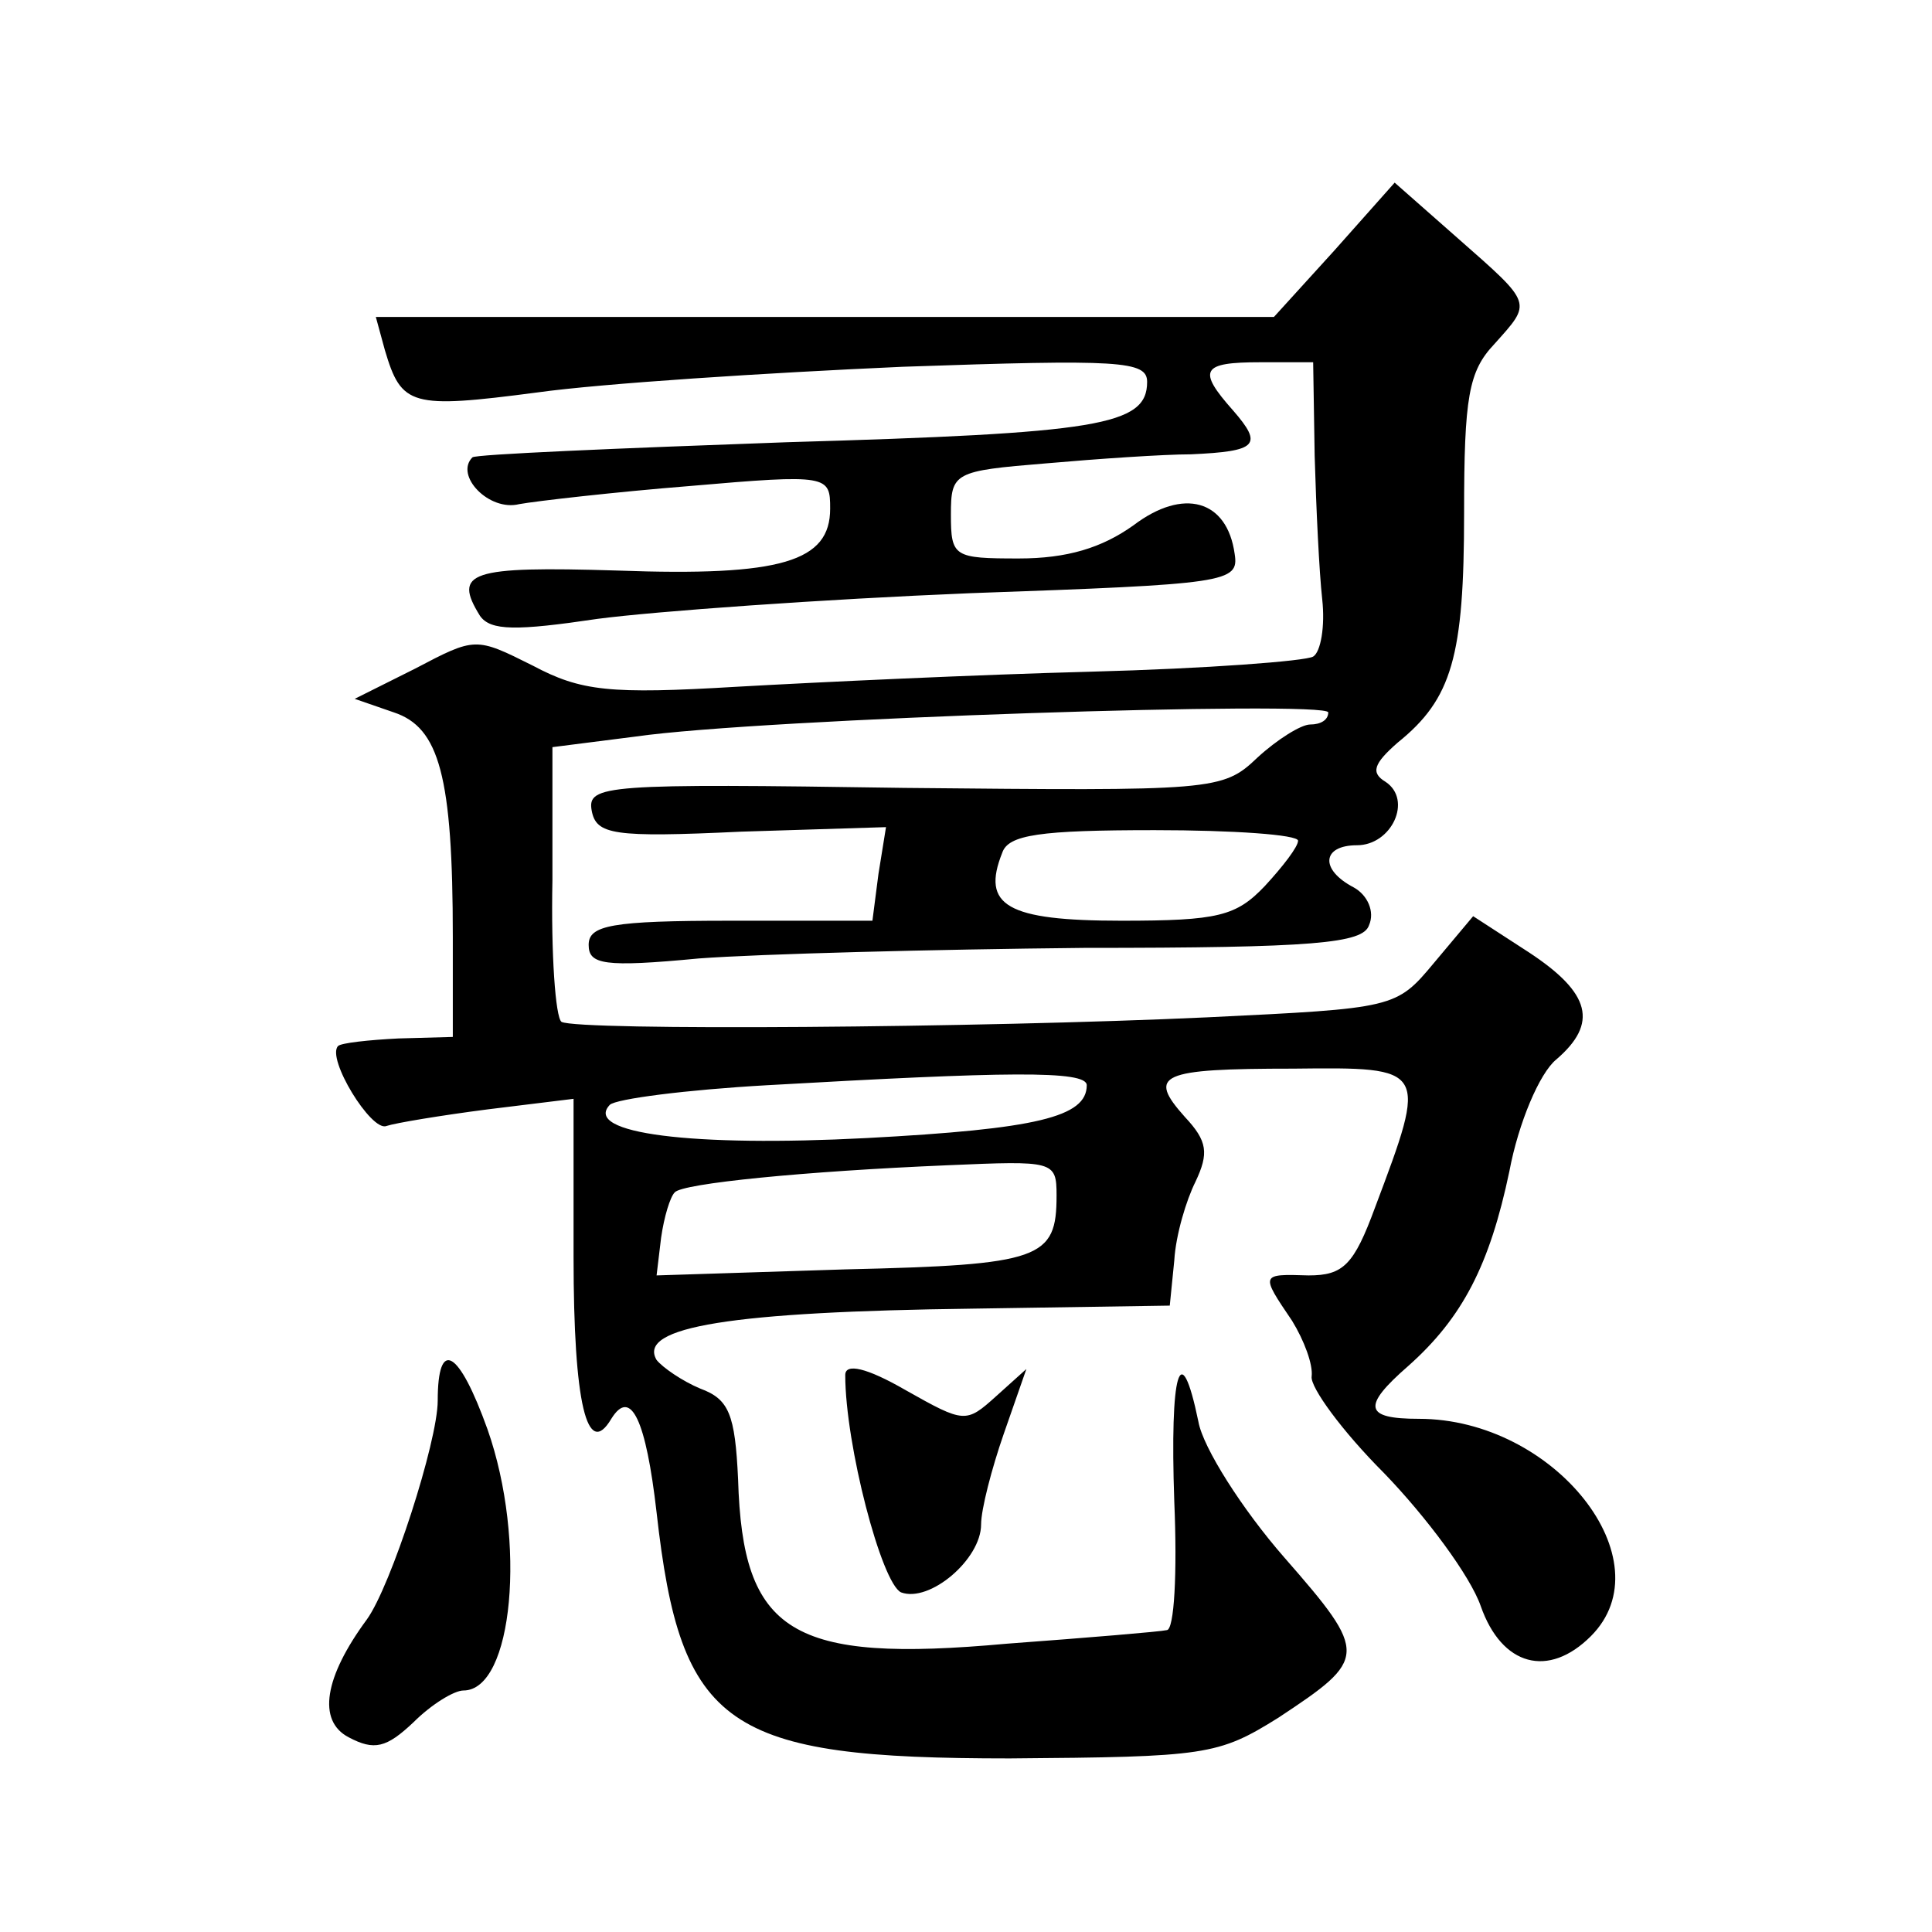
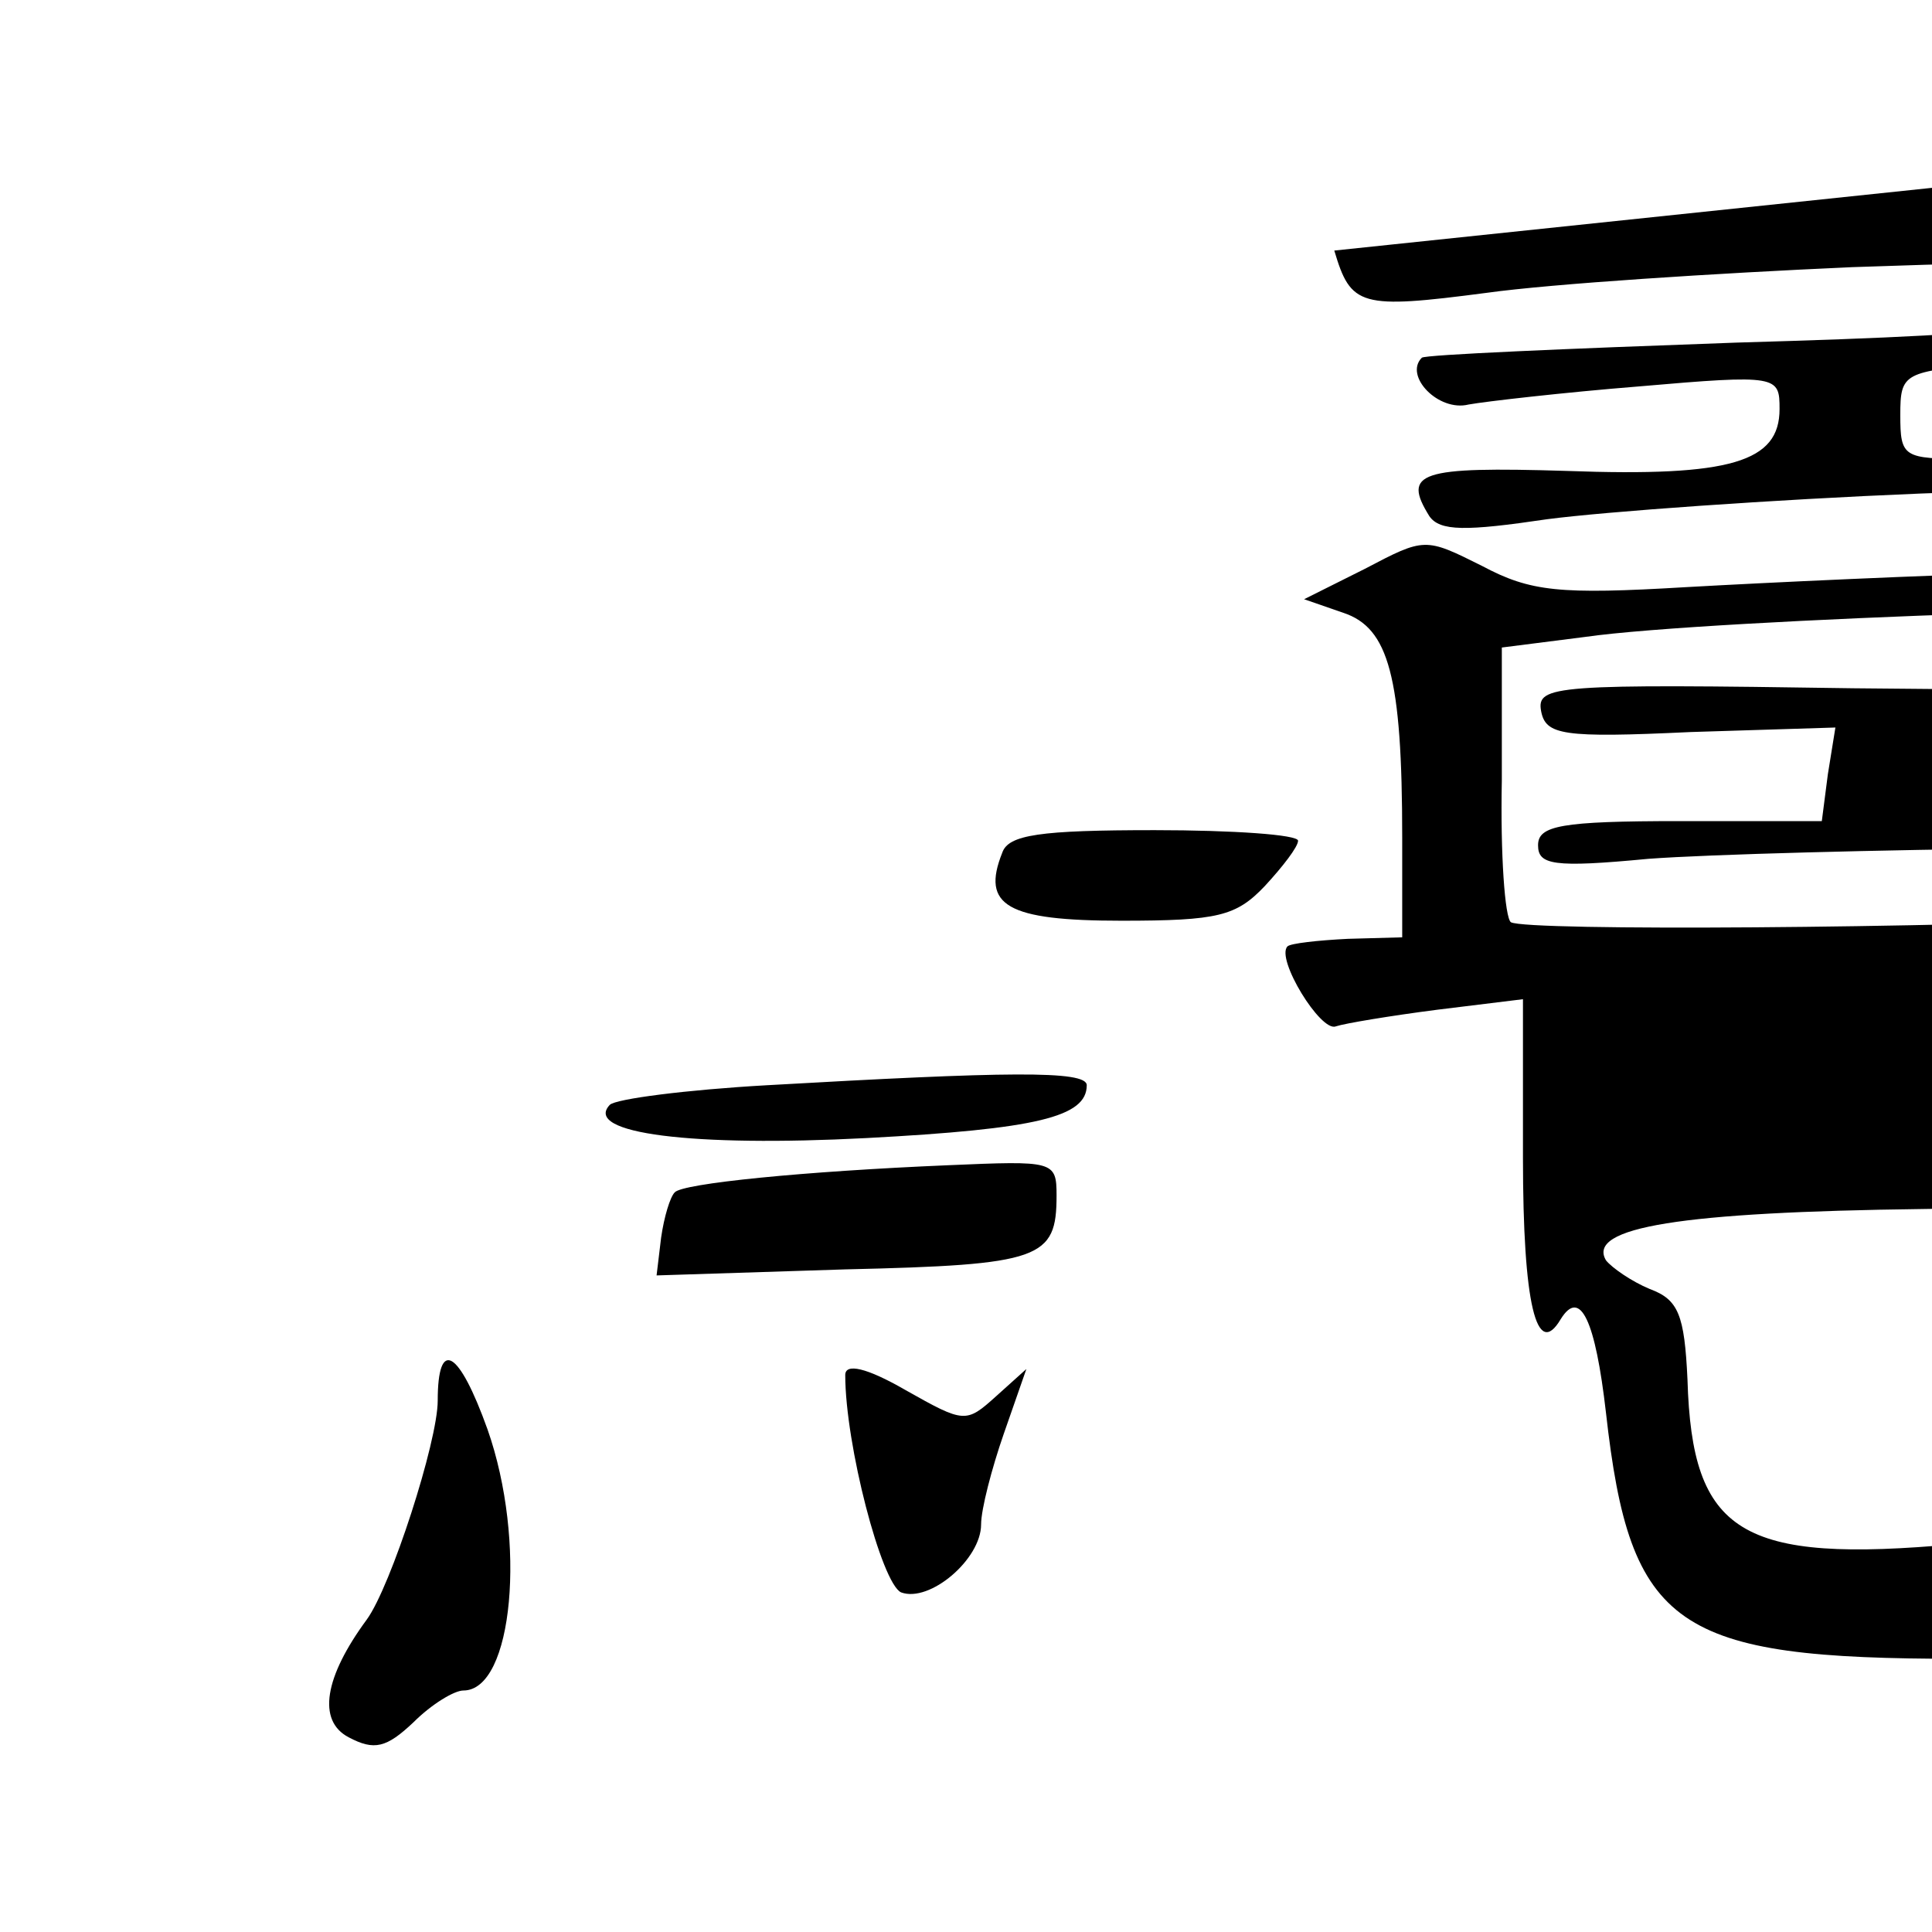
<svg xmlns="http://www.w3.org/2000/svg" version="1.0" width="128pt" height="128pt" viewBox="0 0 128 128" preserveAspectRatio="xMidYMid meet">
  <g transform="translate(0,128) scale(0.1,-0.1)" fill="#0" stroke="none">
-     <path d="M884 1114 l-40 -44 -298 0 -297 0 6 -22 c11 -37 17 -39 101 -28 43 6 152 13 242 17 144 5 162 4 162 -10 0 -29 -32 -34 -239 -40 -112 -4 -206 -8 -208 -10 -12 -12 11 -36 31 -31 11 2 63 8 113 12 92 8 93 7 93 -15 0 -35 -32 -45 -141 -41 -98 3 -109 -1 -91 -30 7 -10 24 -10 78 -2 38 5 149 13 247 17 170 6 178 7 175 26 -5 36 -34 44 -67 19 -21 -15 -44 -22 -76 -22 -43 0 -45 1 -45 29 0 28 2 29 63 34 34 3 78 6 96 6 44 2 48 6 28 29 -24 27 -21 32 18 32 l35 0 1 -62 c1 -35 3 -77 5 -95 2 -18 -1 -35 -6 -38 -5 -3 -71 -8 -147 -10 -76 -2 -182 -7 -235 -10 -84 -5 -103 -3 -135 14 -38 19 -38 19 -78 -2 l-40 -20 26 -9 c30 -10 39 -42 39 -149 l0 -66 -36 -1 c-20 -1 -38 -3 -40 -5 -8 -8 22 -57 32 -53 6 2 36 7 67 11 l57 7 0 -105 c0 -97 9 -134 25 -107 13 21 23 -1 30 -62 16 -143 46 -163 234 -163 130 1 138 2 178 27 59 39 60 42 4 106 -28 32 -54 73 -57 90 -12 58 -19 33 -16 -53 2 -47 0 -85 -5 -85 -4 -1 -52 -5 -106 -9 -143 -13 -175 7 -178 109 -2 43 -6 53 -25 60 -12 5 -25 14 -29 19 -13 22 50 32 210 34 l130 2 3 30 c1 17 8 40 14 52 9 19 8 27 -7 43 -25 28 -17 32 72 32 89 1 89 1 54 -92 -14 -38 -21 -45 -44 -45 -32 1 -32 1 -11 -30 8 -13 14 -29 13 -37 -1 -7 20 -36 48 -64 28 -29 57 -68 64 -88 14 -40 45 -48 73 -20 50 50 -24 144 -114 144 -36 0 -38 8 -7 35 36 32 54 67 67 129 6 32 20 65 31 74 28 24 23 44 -18 71 l-37 24 -26 -31 c-25 -30 -26 -30 -150 -36 -151 -7 -417 -9 -428 -3 -4 3 -7 45 -6 94 l0 88 55 7 c83 12 459 24 459 16 0 -5 -5 -8 -12 -8 -6 0 -22 -10 -35 -22 -23 -22 -29 -22 -234 -20 -198 3 -210 2 -207 -15 3 -16 14 -18 99 -14 l96 3 -5 -31 -4 -31 -94 0 c-79 0 -94 -3 -94 -16 0 -13 10 -15 73 -9 40 3 155 6 255 7 153 0 185 3 189 15 4 9 -1 20 -10 25 -23 12 -21 28 2 28 23 0 37 30 19 42 -10 6 -8 12 8 26 36 29 44 57 44 152 0 77 3 94 20 112 25 28 26 26 -24 70 l-42 37 -40 -45z m-24 -391 c0 -4 -10 -17 -22 -30 -19 -20 -31 -23 -95 -23 -76 0 -93 10 -79 45 4 12 25 15 101 15 52 0 95 -3 95 -7z m-140 -162 c0 -21 -33 -29 -146 -35 -115 -6 -188 3 -170 22 4 4 51 10 104 13 158 9 212 10 212 0z m-20 -73 c0 -42 -10 -46 -140 -49 l-125 -4 3 25 c2 14 6 27 9 30 5 6 86 14 181 18 70 3 72 3 72 -20z M290 352 c0 -27 -31 -123 -47 -145 -28 -38 -33 -67 -12 -78 17 -9 25 -7 43 10 12 12 27 21 33 21 33 0 42 99 16 173 -19 53 -33 61 -33 19z M560 369 c0 -46 24 -138 37 -144 19 -7 53 22 53 45 0 10 7 37 15 60 l15 43 -20 -18 c-20 -18 -21 -18 -60 4 -26 15 -40 18 -40 10z" />
+     <path d="M884 1114 c11 -37 17 -39 101 -28 43 6 152 13 242 17 144 5 162 4 162 -10 0 -29 -32 -34 -239 -40 -112 -4 -206 -8 -208 -10 -12 -12 11 -36 31 -31 11 2 63 8 113 12 92 8 93 7 93 -15 0 -35 -32 -45 -141 -41 -98 3 -109 -1 -91 -30 7 -10 24 -10 78 -2 38 5 149 13 247 17 170 6 178 7 175 26 -5 36 -34 44 -67 19 -21 -15 -44 -22 -76 -22 -43 0 -45 1 -45 29 0 28 2 29 63 34 34 3 78 6 96 6 44 2 48 6 28 29 -24 27 -21 32 18 32 l35 0 1 -62 c1 -35 3 -77 5 -95 2 -18 -1 -35 -6 -38 -5 -3 -71 -8 -147 -10 -76 -2 -182 -7 -235 -10 -84 -5 -103 -3 -135 14 -38 19 -38 19 -78 -2 l-40 -20 26 -9 c30 -10 39 -42 39 -149 l0 -66 -36 -1 c-20 -1 -38 -3 -40 -5 -8 -8 22 -57 32 -53 6 2 36 7 67 11 l57 7 0 -105 c0 -97 9 -134 25 -107 13 21 23 -1 30 -62 16 -143 46 -163 234 -163 130 1 138 2 178 27 59 39 60 42 4 106 -28 32 -54 73 -57 90 -12 58 -19 33 -16 -53 2 -47 0 -85 -5 -85 -4 -1 -52 -5 -106 -9 -143 -13 -175 7 -178 109 -2 43 -6 53 -25 60 -12 5 -25 14 -29 19 -13 22 50 32 210 34 l130 2 3 30 c1 17 8 40 14 52 9 19 8 27 -7 43 -25 28 -17 32 72 32 89 1 89 1 54 -92 -14 -38 -21 -45 -44 -45 -32 1 -32 1 -11 -30 8 -13 14 -29 13 -37 -1 -7 20 -36 48 -64 28 -29 57 -68 64 -88 14 -40 45 -48 73 -20 50 50 -24 144 -114 144 -36 0 -38 8 -7 35 36 32 54 67 67 129 6 32 20 65 31 74 28 24 23 44 -18 71 l-37 24 -26 -31 c-25 -30 -26 -30 -150 -36 -151 -7 -417 -9 -428 -3 -4 3 -7 45 -6 94 l0 88 55 7 c83 12 459 24 459 16 0 -5 -5 -8 -12 -8 -6 0 -22 -10 -35 -22 -23 -22 -29 -22 -234 -20 -198 3 -210 2 -207 -15 3 -16 14 -18 99 -14 l96 3 -5 -31 -4 -31 -94 0 c-79 0 -94 -3 -94 -16 0 -13 10 -15 73 -9 40 3 155 6 255 7 153 0 185 3 189 15 4 9 -1 20 -10 25 -23 12 -21 28 2 28 23 0 37 30 19 42 -10 6 -8 12 8 26 36 29 44 57 44 152 0 77 3 94 20 112 25 28 26 26 -24 70 l-42 37 -40 -45z m-24 -391 c0 -4 -10 -17 -22 -30 -19 -20 -31 -23 -95 -23 -76 0 -93 10 -79 45 4 12 25 15 101 15 52 0 95 -3 95 -7z m-140 -162 c0 -21 -33 -29 -146 -35 -115 -6 -188 3 -170 22 4 4 51 10 104 13 158 9 212 10 212 0z m-20 -73 c0 -42 -10 -46 -140 -49 l-125 -4 3 25 c2 14 6 27 9 30 5 6 86 14 181 18 70 3 72 3 72 -20z M290 352 c0 -27 -31 -123 -47 -145 -28 -38 -33 -67 -12 -78 17 -9 25 -7 43 10 12 12 27 21 33 21 33 0 42 99 16 173 -19 53 -33 61 -33 19z M560 369 c0 -46 24 -138 37 -144 19 -7 53 22 53 45 0 10 7 37 15 60 l15 43 -20 -18 c-20 -18 -21 -18 -60 4 -26 15 -40 18 -40 10z" />
  </g>
</svg>